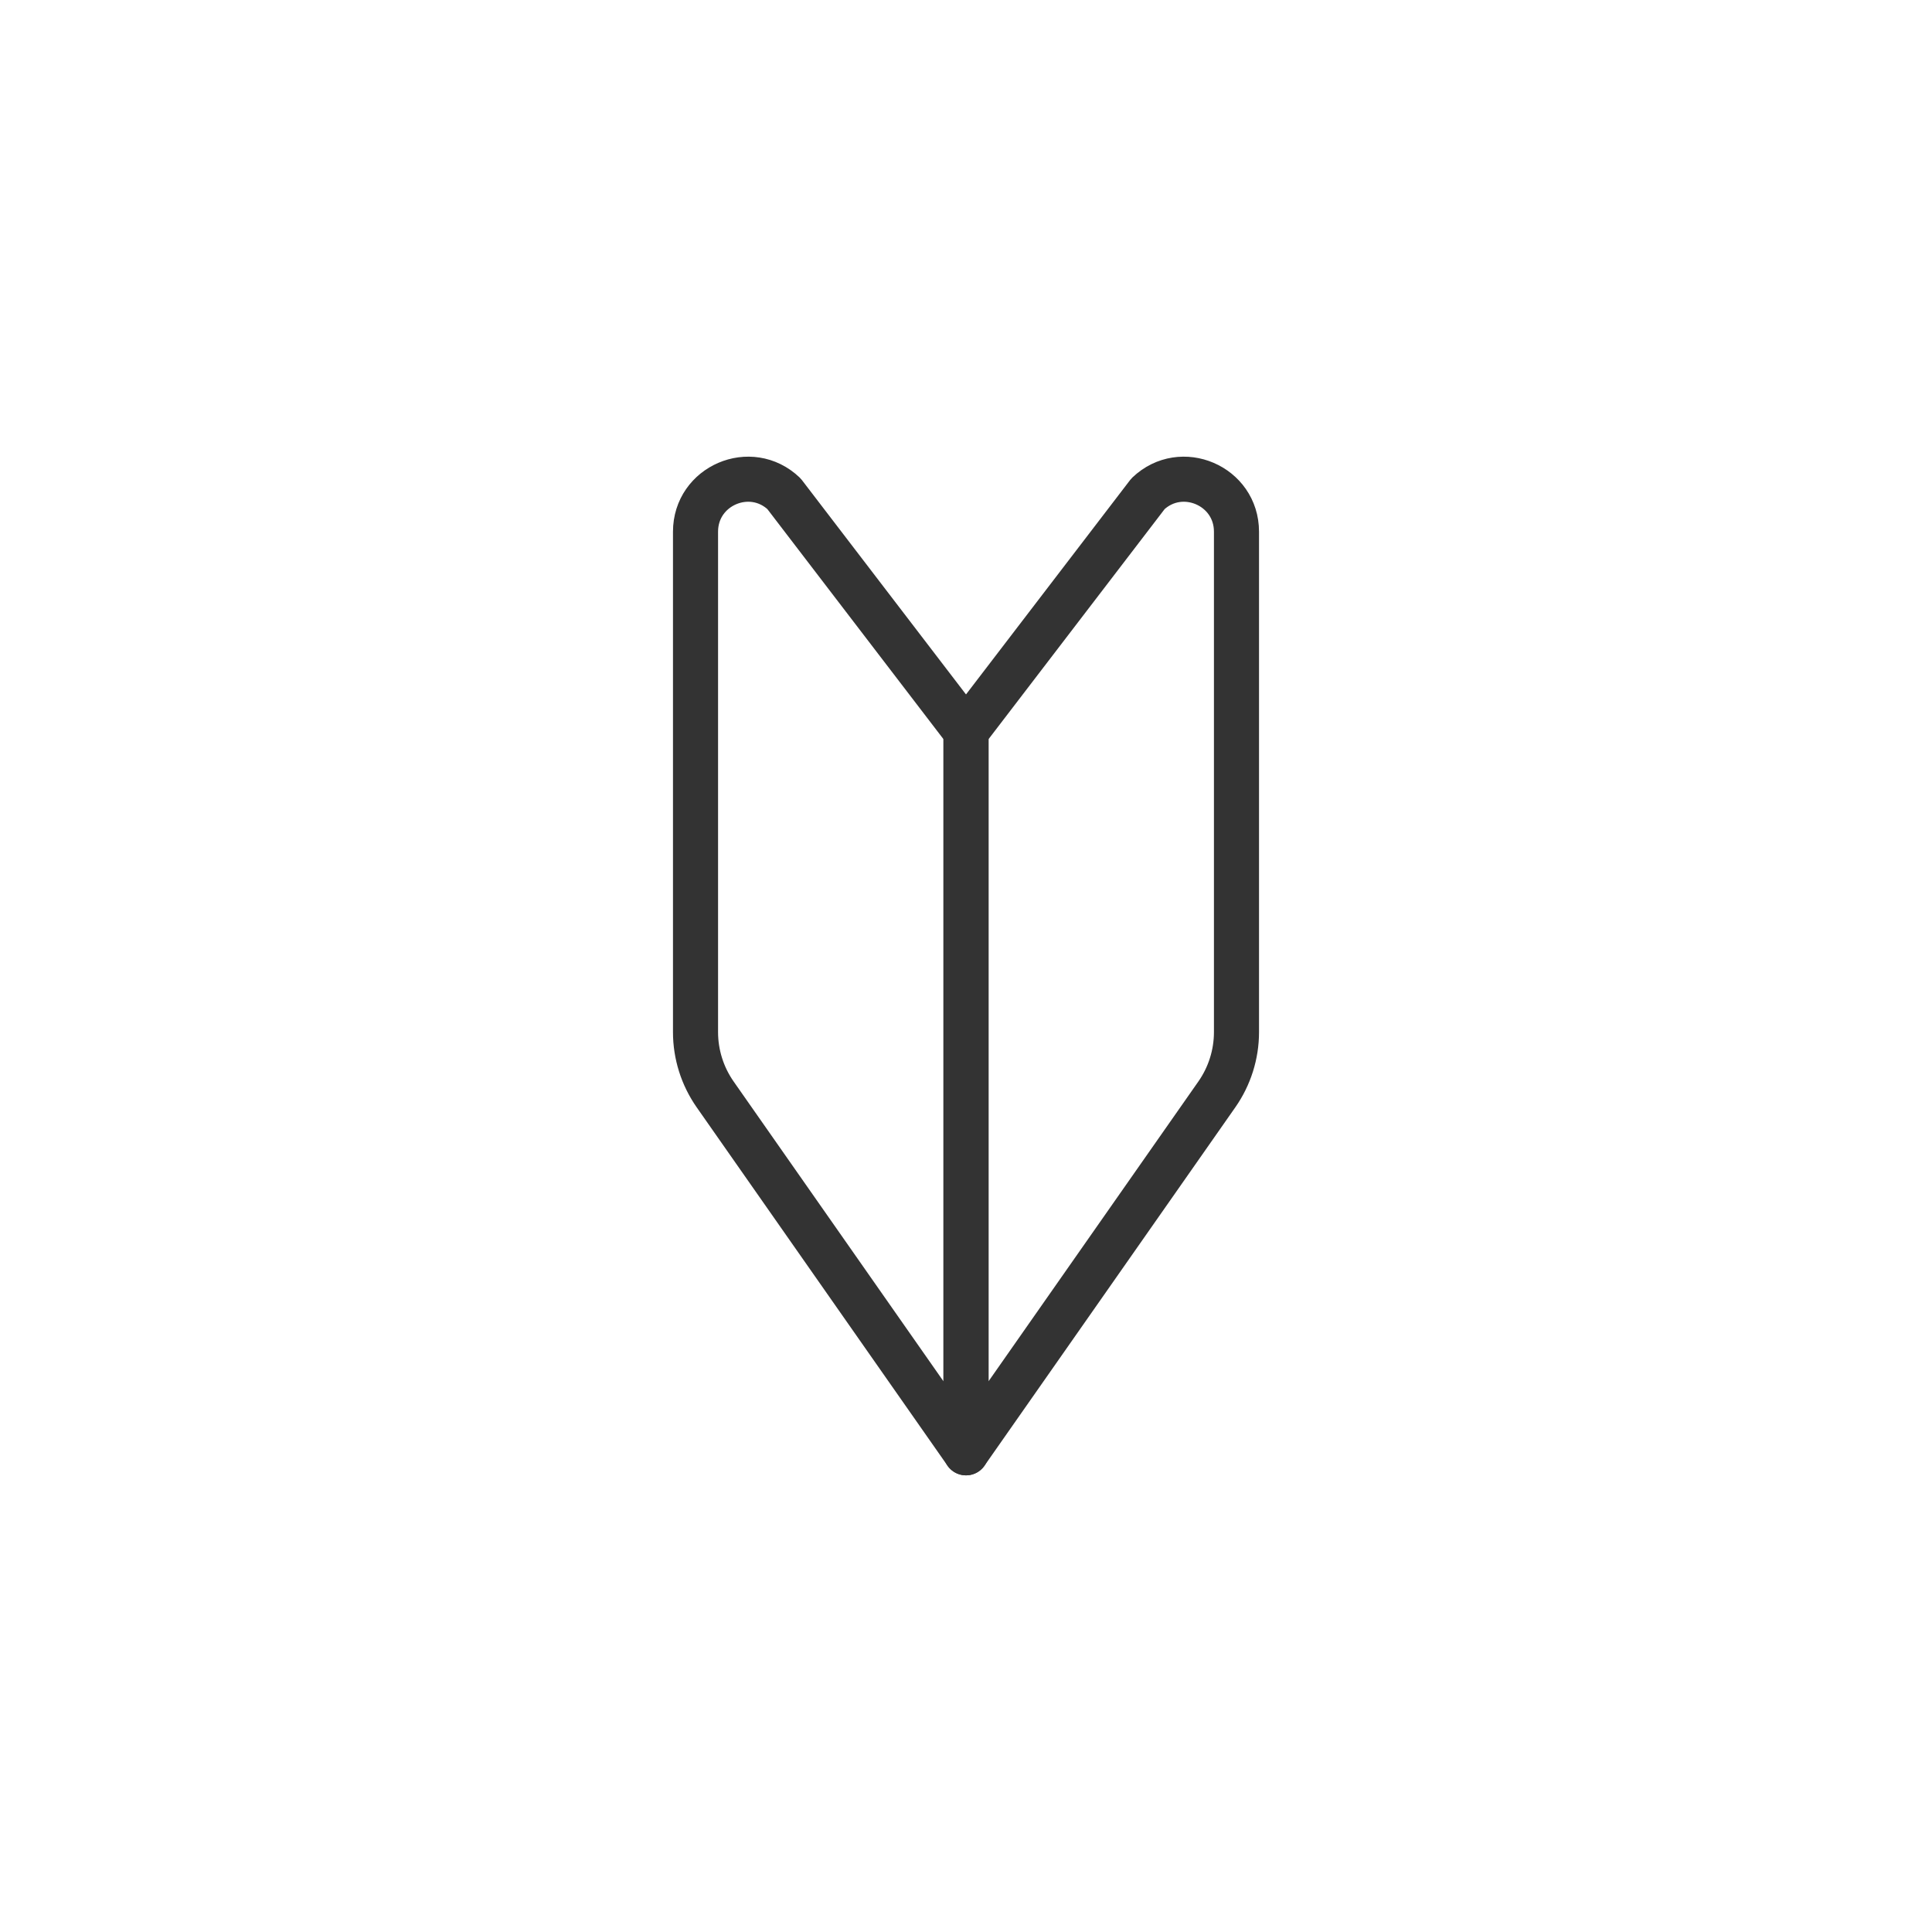
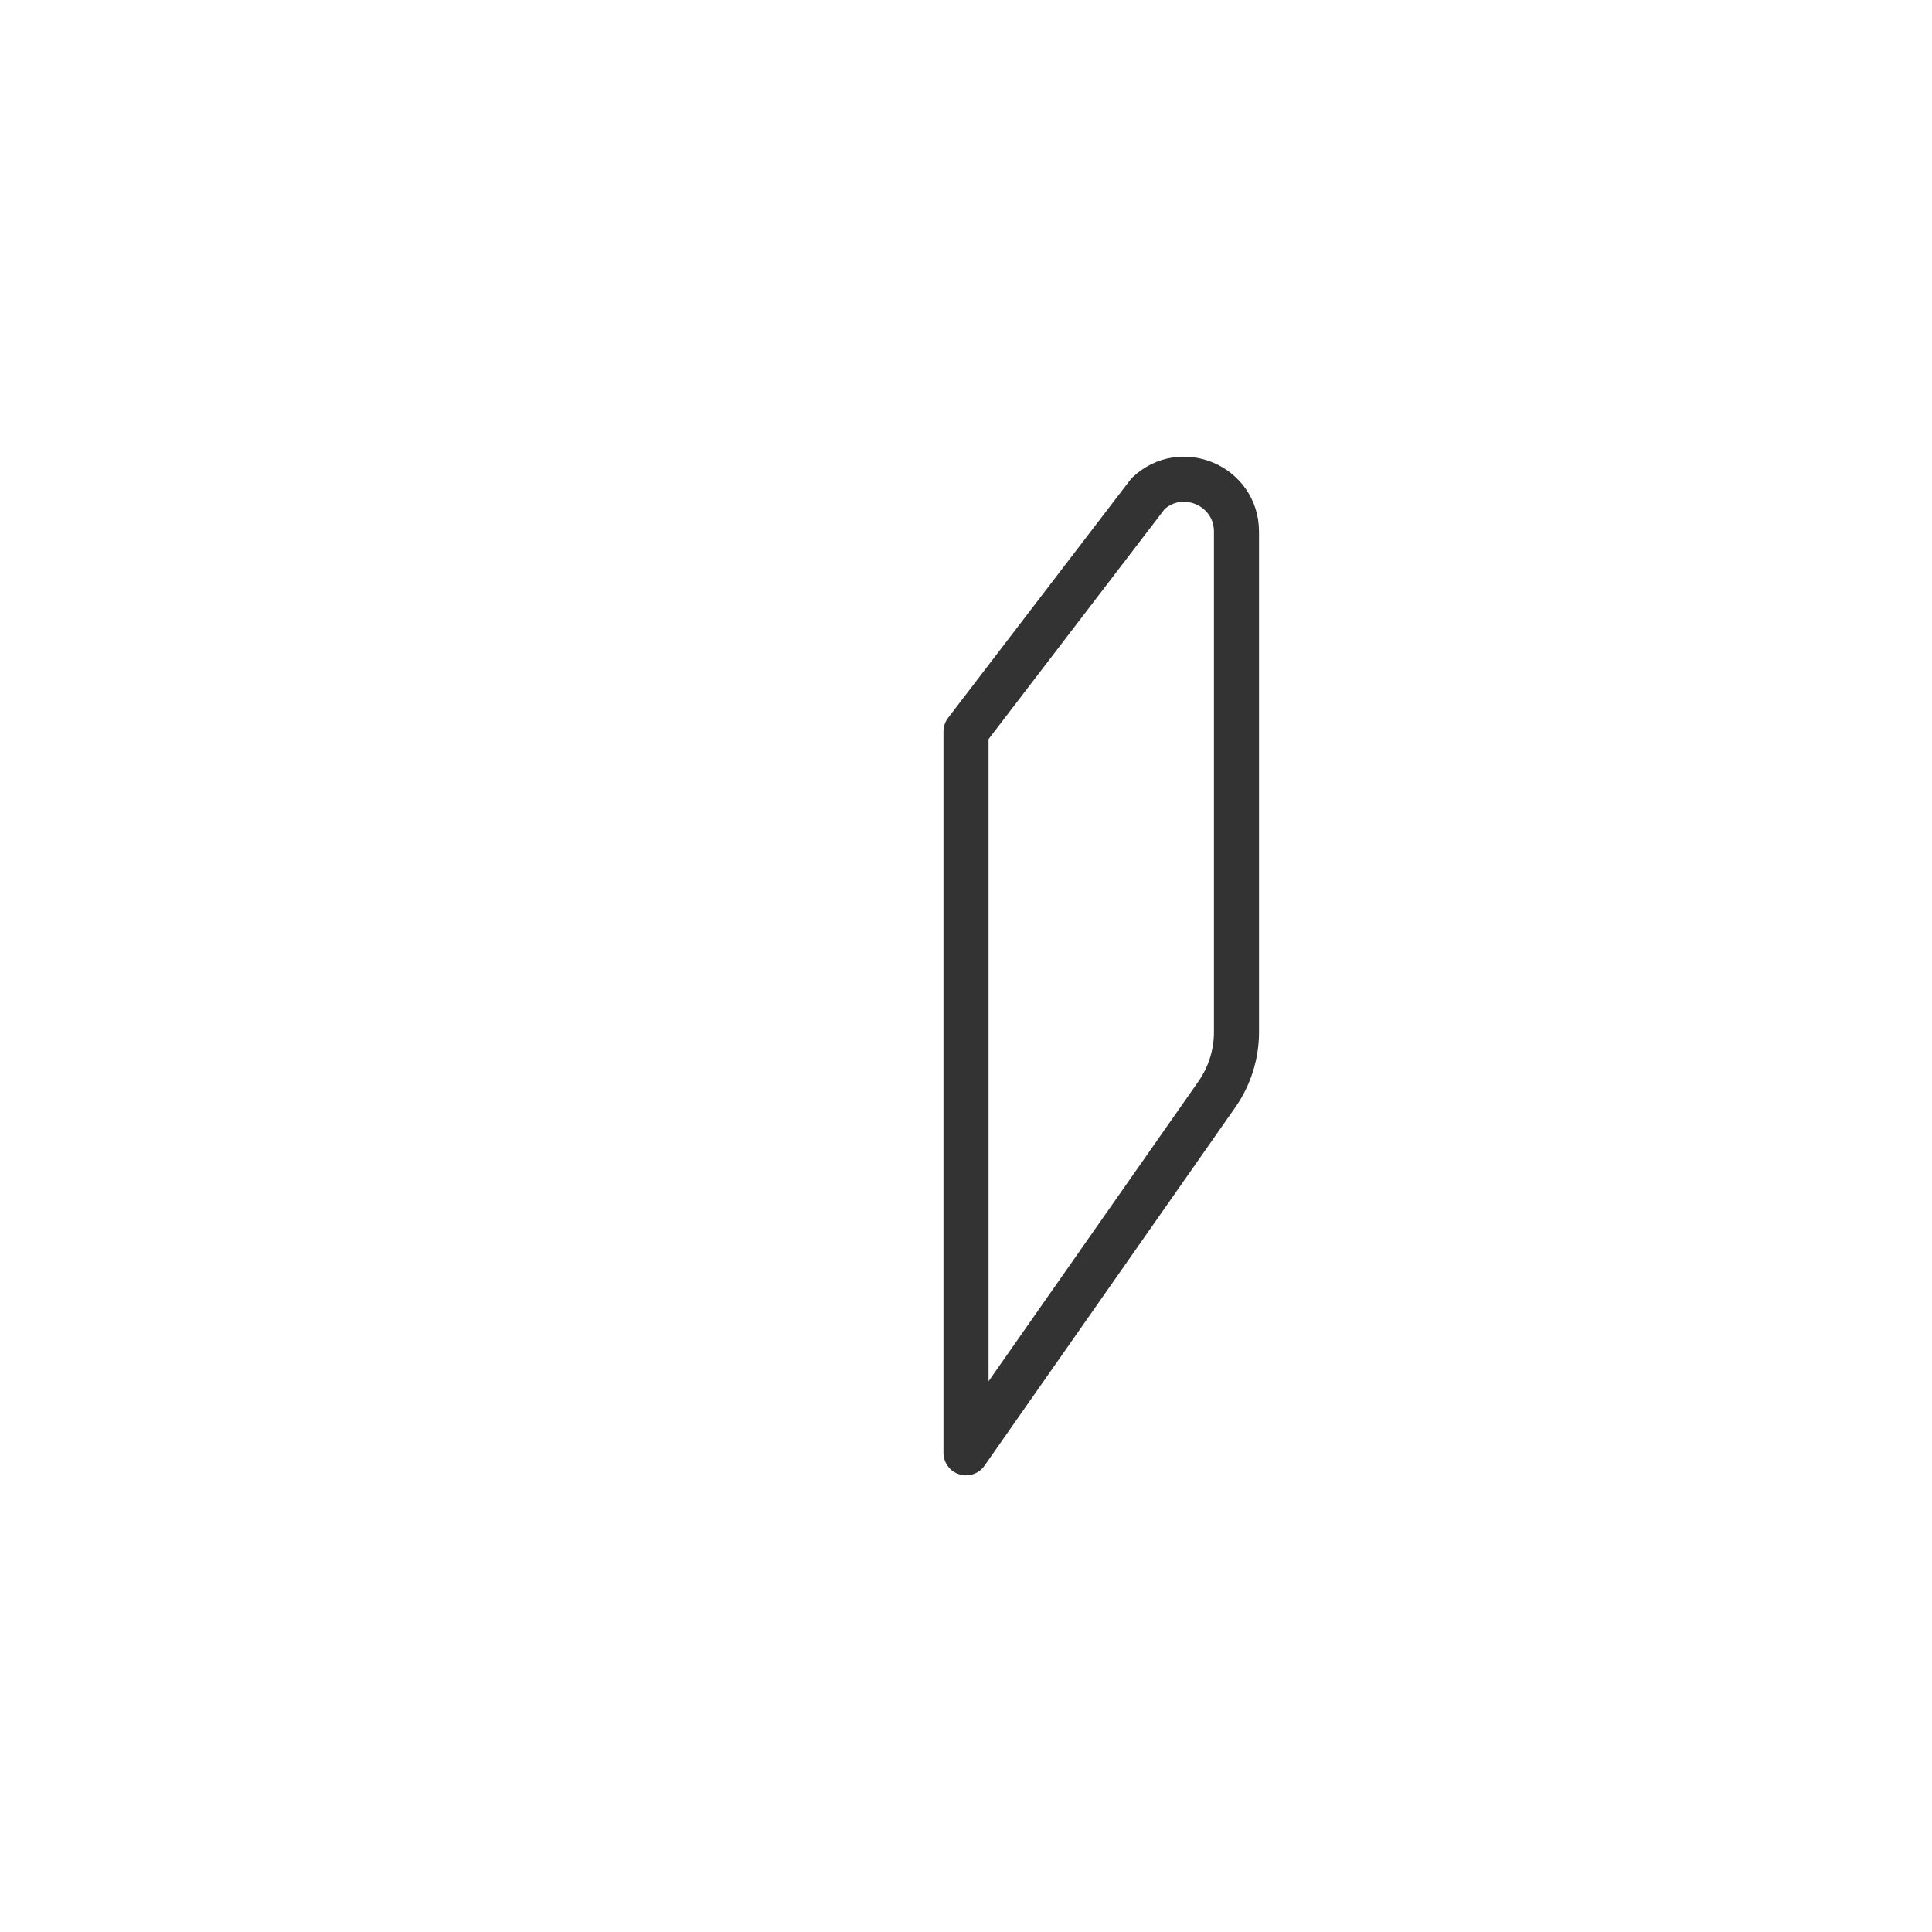
<svg xmlns="http://www.w3.org/2000/svg" version="1.1" id="レイヤー_1" x="0px" y="0px" width="300px" height="300px" viewBox="0 0 300 300" style="enable-background:new 0 0 300 300;" xml:space="preserve">
  <style type="text/css">
	.st0{fill:none;stroke:#333333;stroke-width:7;stroke-linecap:round;stroke-linejoin:round;stroke-miterlimit:10;}
</style>
  <g>
-     <path class="st0" d="M150,225.59l-38.95-55.65c-1.98-2.83-3.05-6.21-3.05-9.67V82.56c0-7.15,8.56-10.82,13.74-5.89L150,113.59   V225.59z" />
    <path class="st0" d="M150,225.59l38.95-55.65c1.98-2.83,3.05-6.21,3.05-9.67V82.56c0-7.15-8.56-10.82-13.74-5.89L150,113.59V225.59   z" />
  </g>
</svg>